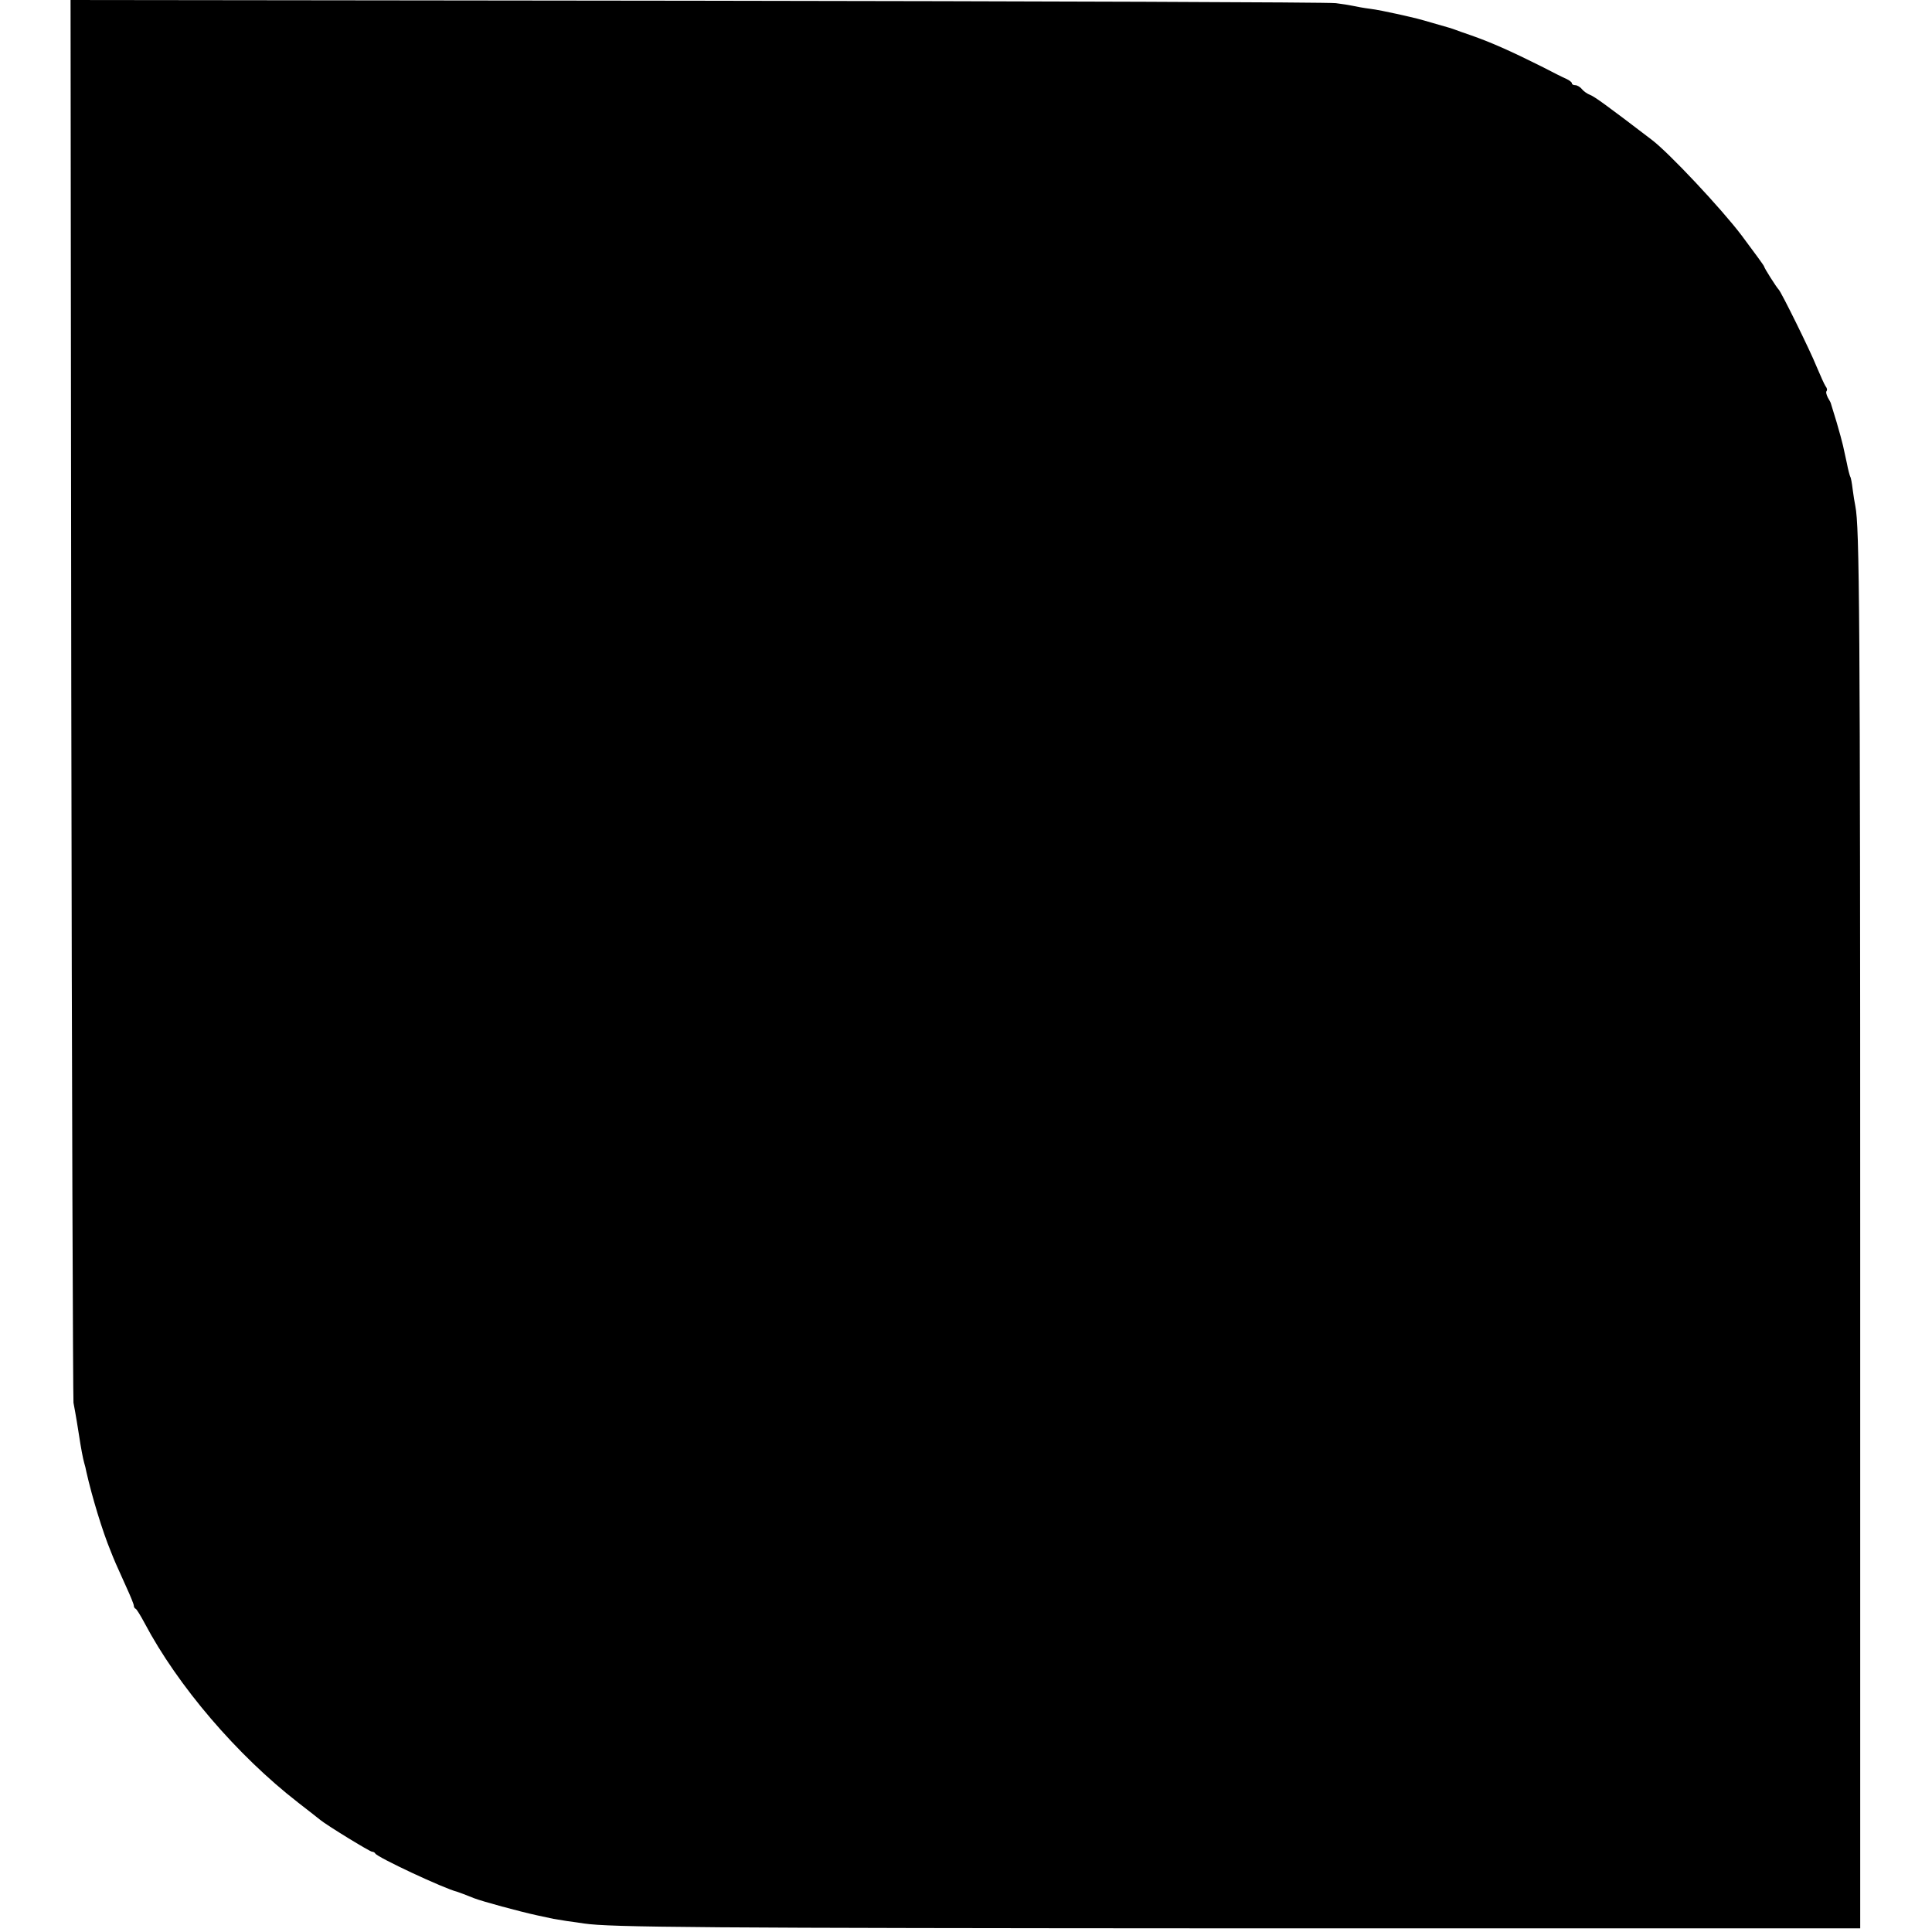
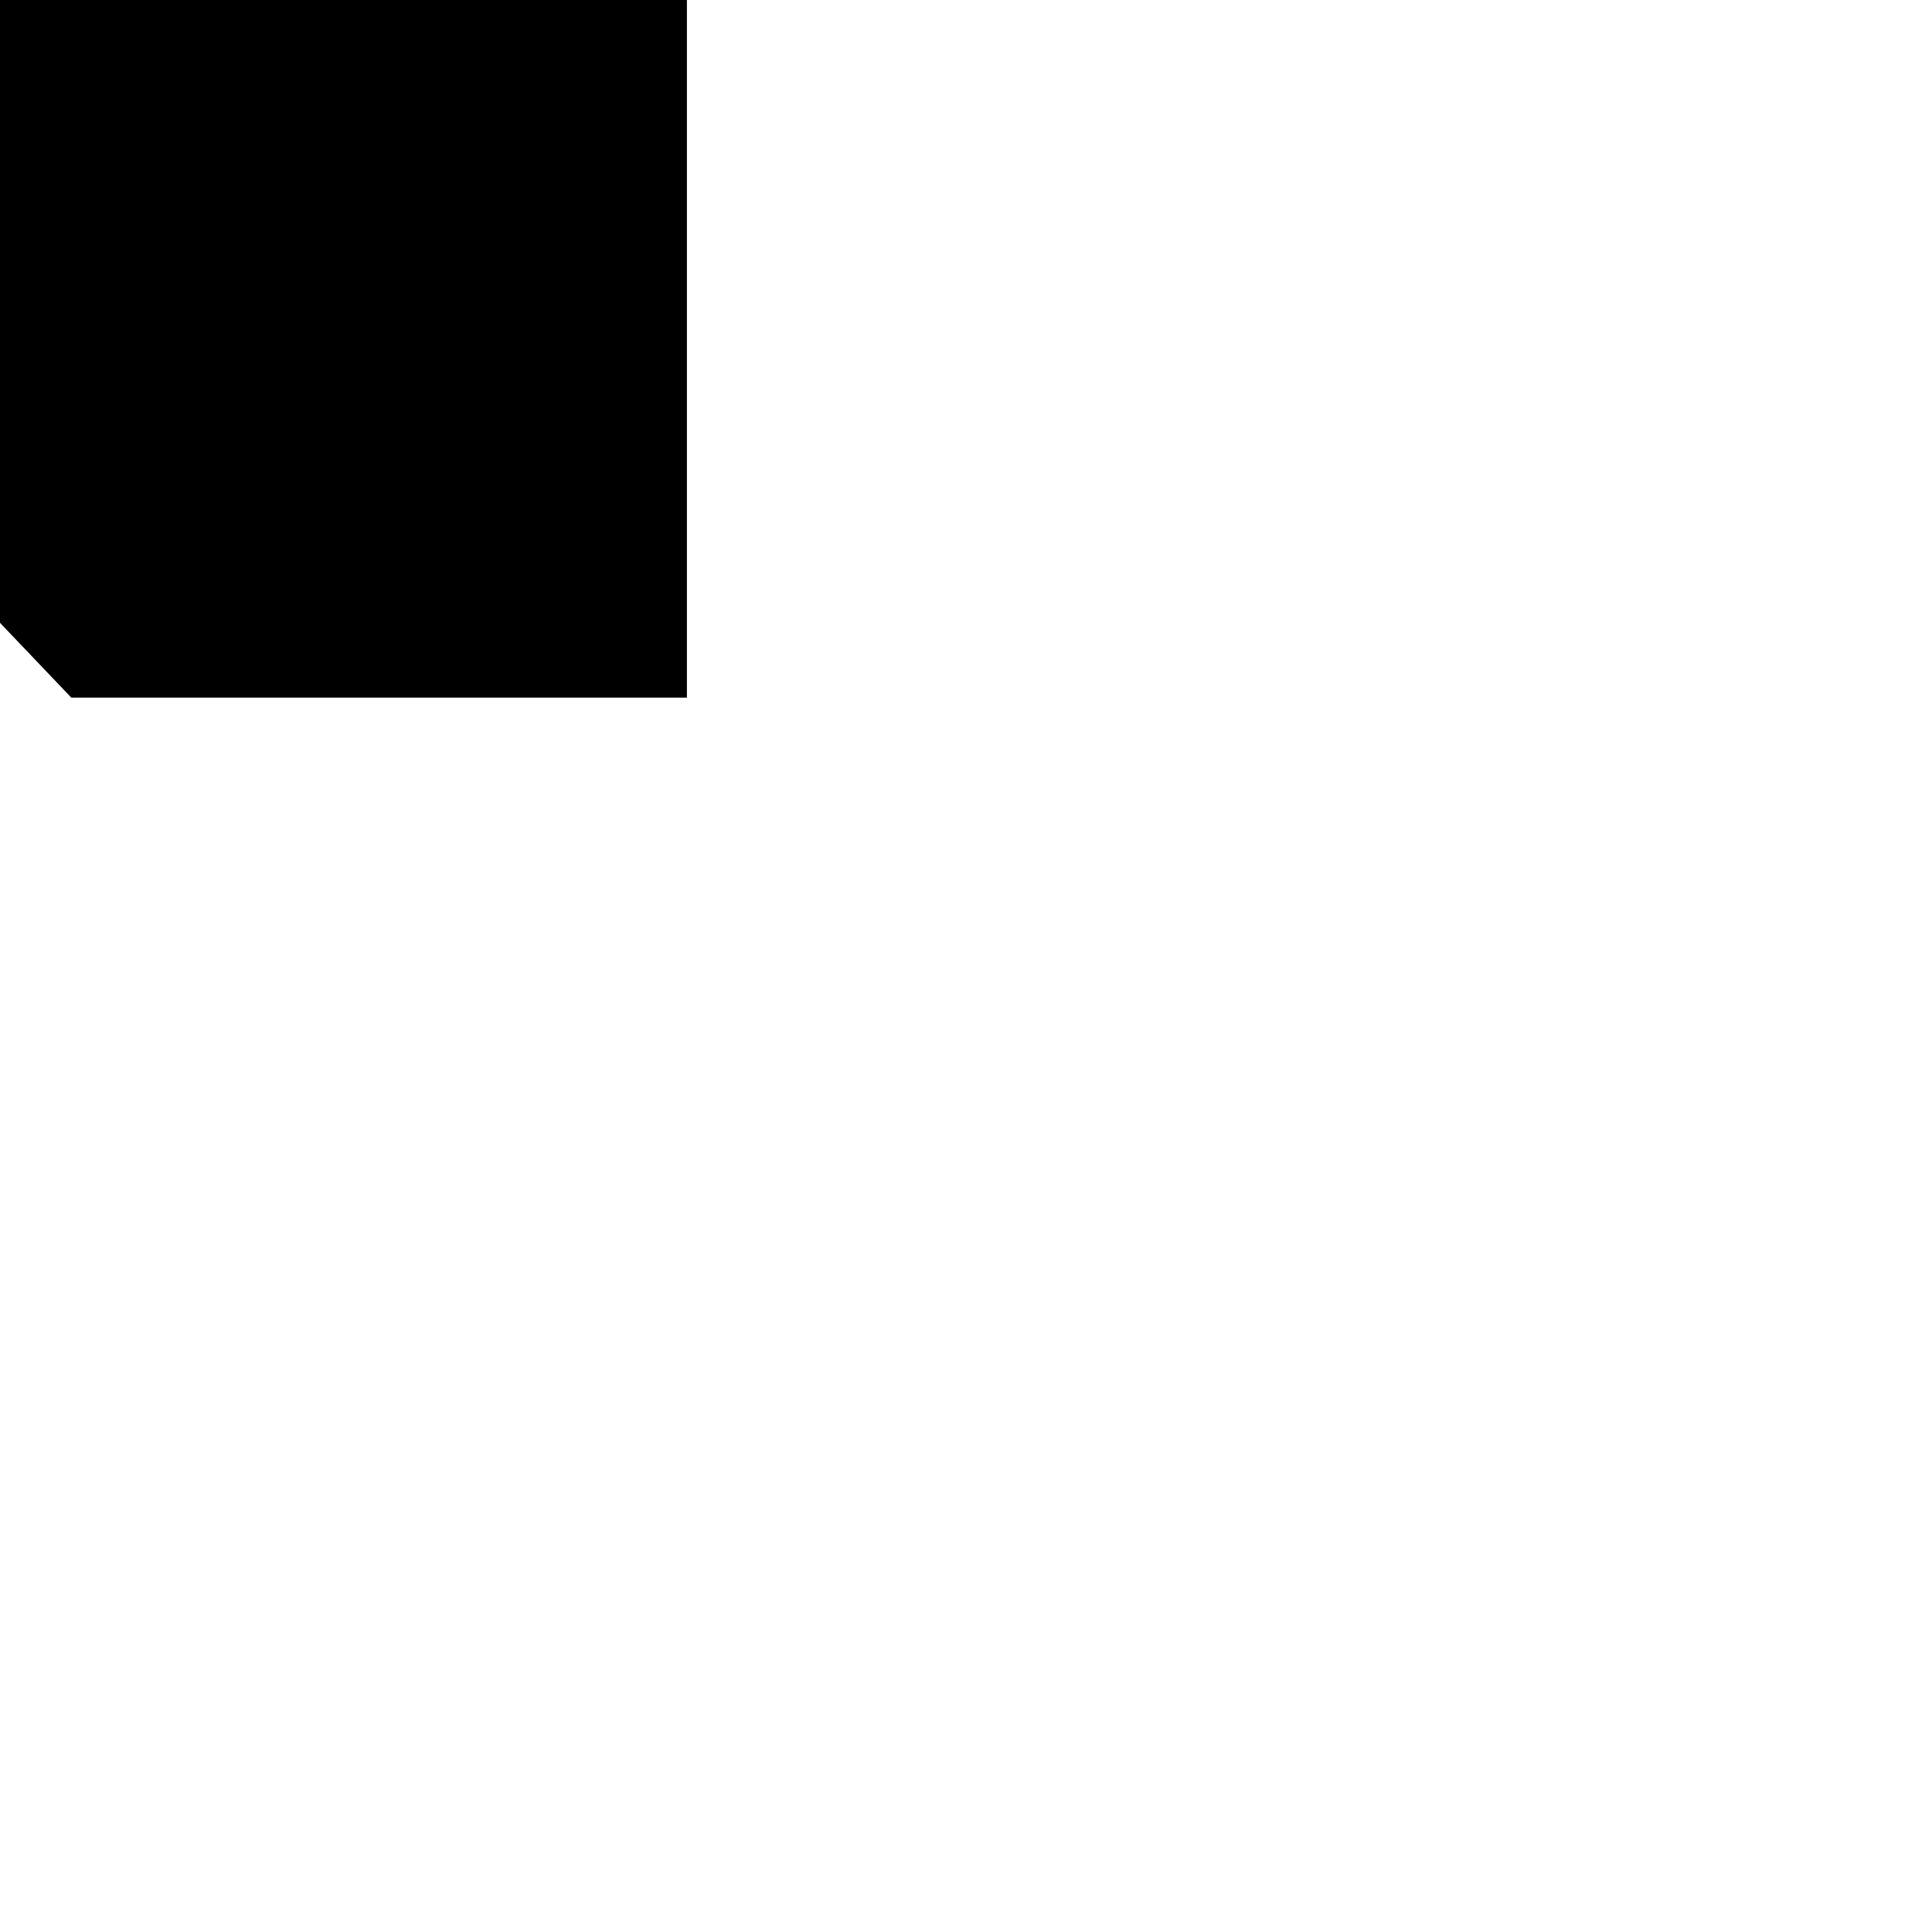
<svg xmlns="http://www.w3.org/2000/svg" version="1.0" width="794pt" height="794pt" viewBox="0 0 794 794" preserveAspectRatio="xMidYMid meet">
  <g transform="translate(0,794) scale(0.1,-0.1)" fill="#000000" stroke="none">
-     <path d="M293 5073 c2 -1578 7 -2881 9 -2898 10 -52 19 -109 23 -135 7 -47 16 -95 21 -112 3 -9 7 -26 9 -37 23 -102 66 -244 100 -326 17 -43 18 -45 64 -147 17 -37 31 -71 31 -77 0 -5 3 -11 8 -13 4 -2 20 -28 36 -58 137 -259 380 -543 631 -738 44 -34 86 -67 92 -72 27 -22 203 -130 212 -130 5 0 11 -3 13 -7 6 -15 284 -145 338 -158 6 -2 39 -14 68 -26 33 -13 188 -55 257 -70 33 -7 65 -14 70 -15 6 -1 30 -5 55 -9 25 -3 56 -8 70 -10 107 -16 478 -19 2715 -20 l2530 0 0 2840 c0 2570 -3 2921 -20 3005 -3 14 -8 45 -11 69 -3 25 -7 48 -10 52 -2 4 -9 29 -14 56 -6 26 -13 59 -16 73 -3 14 -15 57 -26 95 -12 39 -22 72 -23 75 0 3 -6 15 -13 26 -6 12 -9 24 -5 27 3 4 2 12 -4 19 -5 7 -22 45 -38 83 -26 65 -144 304 -155 315 -9 9 -60 89 -60 95 0 3 -42 60 -92 127 -83 110 -300 341 -369 393 -187 143 -236 178 -254 185 -11 4 -27 15 -34 24 -7 9 -20 16 -27 16 -8 0 -14 3 -14 8 0 4 -10 12 -23 18 -12 5 -58 28 -102 51 -126 63 -207 99 -290 128 -27 9 -57 20 -65 23 -17 6 -16 6 -90 27 -62 18 -61 18 -150 38 -36 8 -85 18 -110 21 -25 3 -56 9 -70 12 -14 3 -45 8 -70 11 -25 4 -1205 8 -2623 10 l-2577 3 3 -2867z" />
+     <path d="M293 5073 l2530 0 0 2840 c0 2570 -3 2921 -20 3005 -3 14 -8 45 -11 69 -3 25 -7 48 -10 52 -2 4 -9 29 -14 56 -6 26 -13 59 -16 73 -3 14 -15 57 -26 95 -12 39 -22 72 -23 75 0 3 -6 15 -13 26 -6 12 -9 24 -5 27 3 4 2 12 -4 19 -5 7 -22 45 -38 83 -26 65 -144 304 -155 315 -9 9 -60 89 -60 95 0 3 -42 60 -92 127 -83 110 -300 341 -369 393 -187 143 -236 178 -254 185 -11 4 -27 15 -34 24 -7 9 -20 16 -27 16 -8 0 -14 3 -14 8 0 4 -10 12 -23 18 -12 5 -58 28 -102 51 -126 63 -207 99 -290 128 -27 9 -57 20 -65 23 -17 6 -16 6 -90 27 -62 18 -61 18 -150 38 -36 8 -85 18 -110 21 -25 3 -56 9 -70 12 -14 3 -45 8 -70 11 -25 4 -1205 8 -2623 10 l-2577 3 3 -2867z" />
  </g>
</svg>